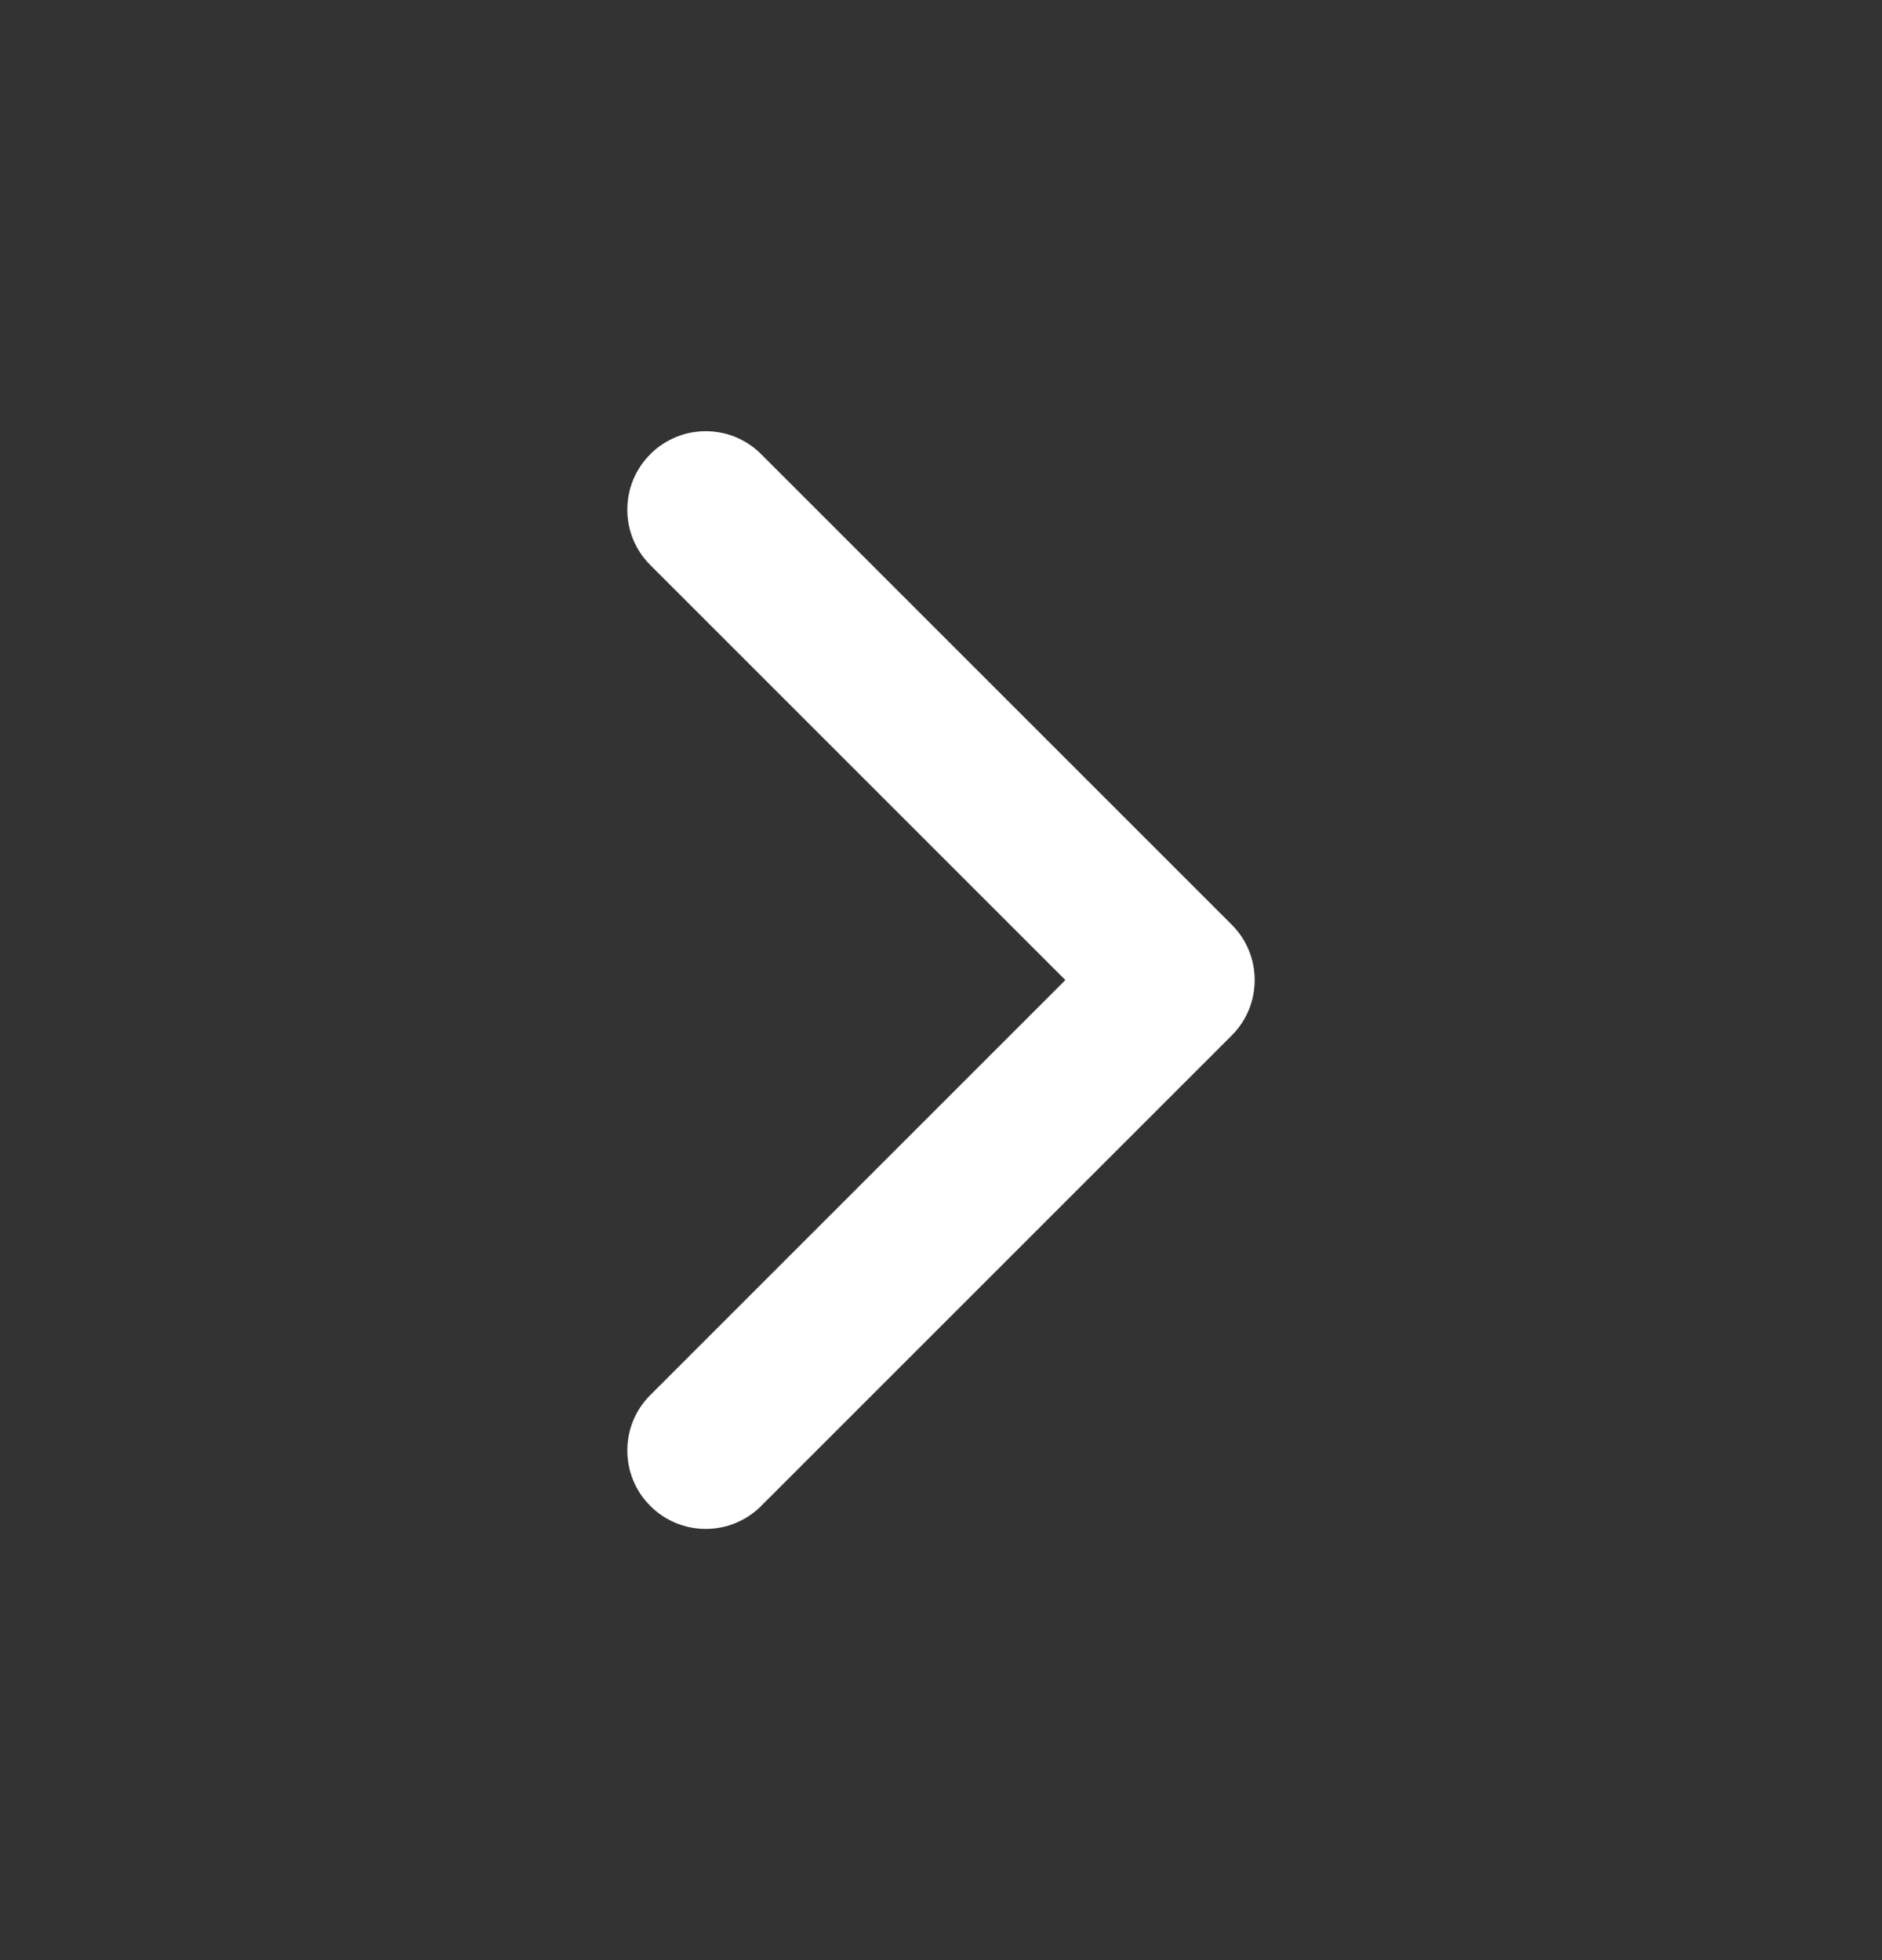
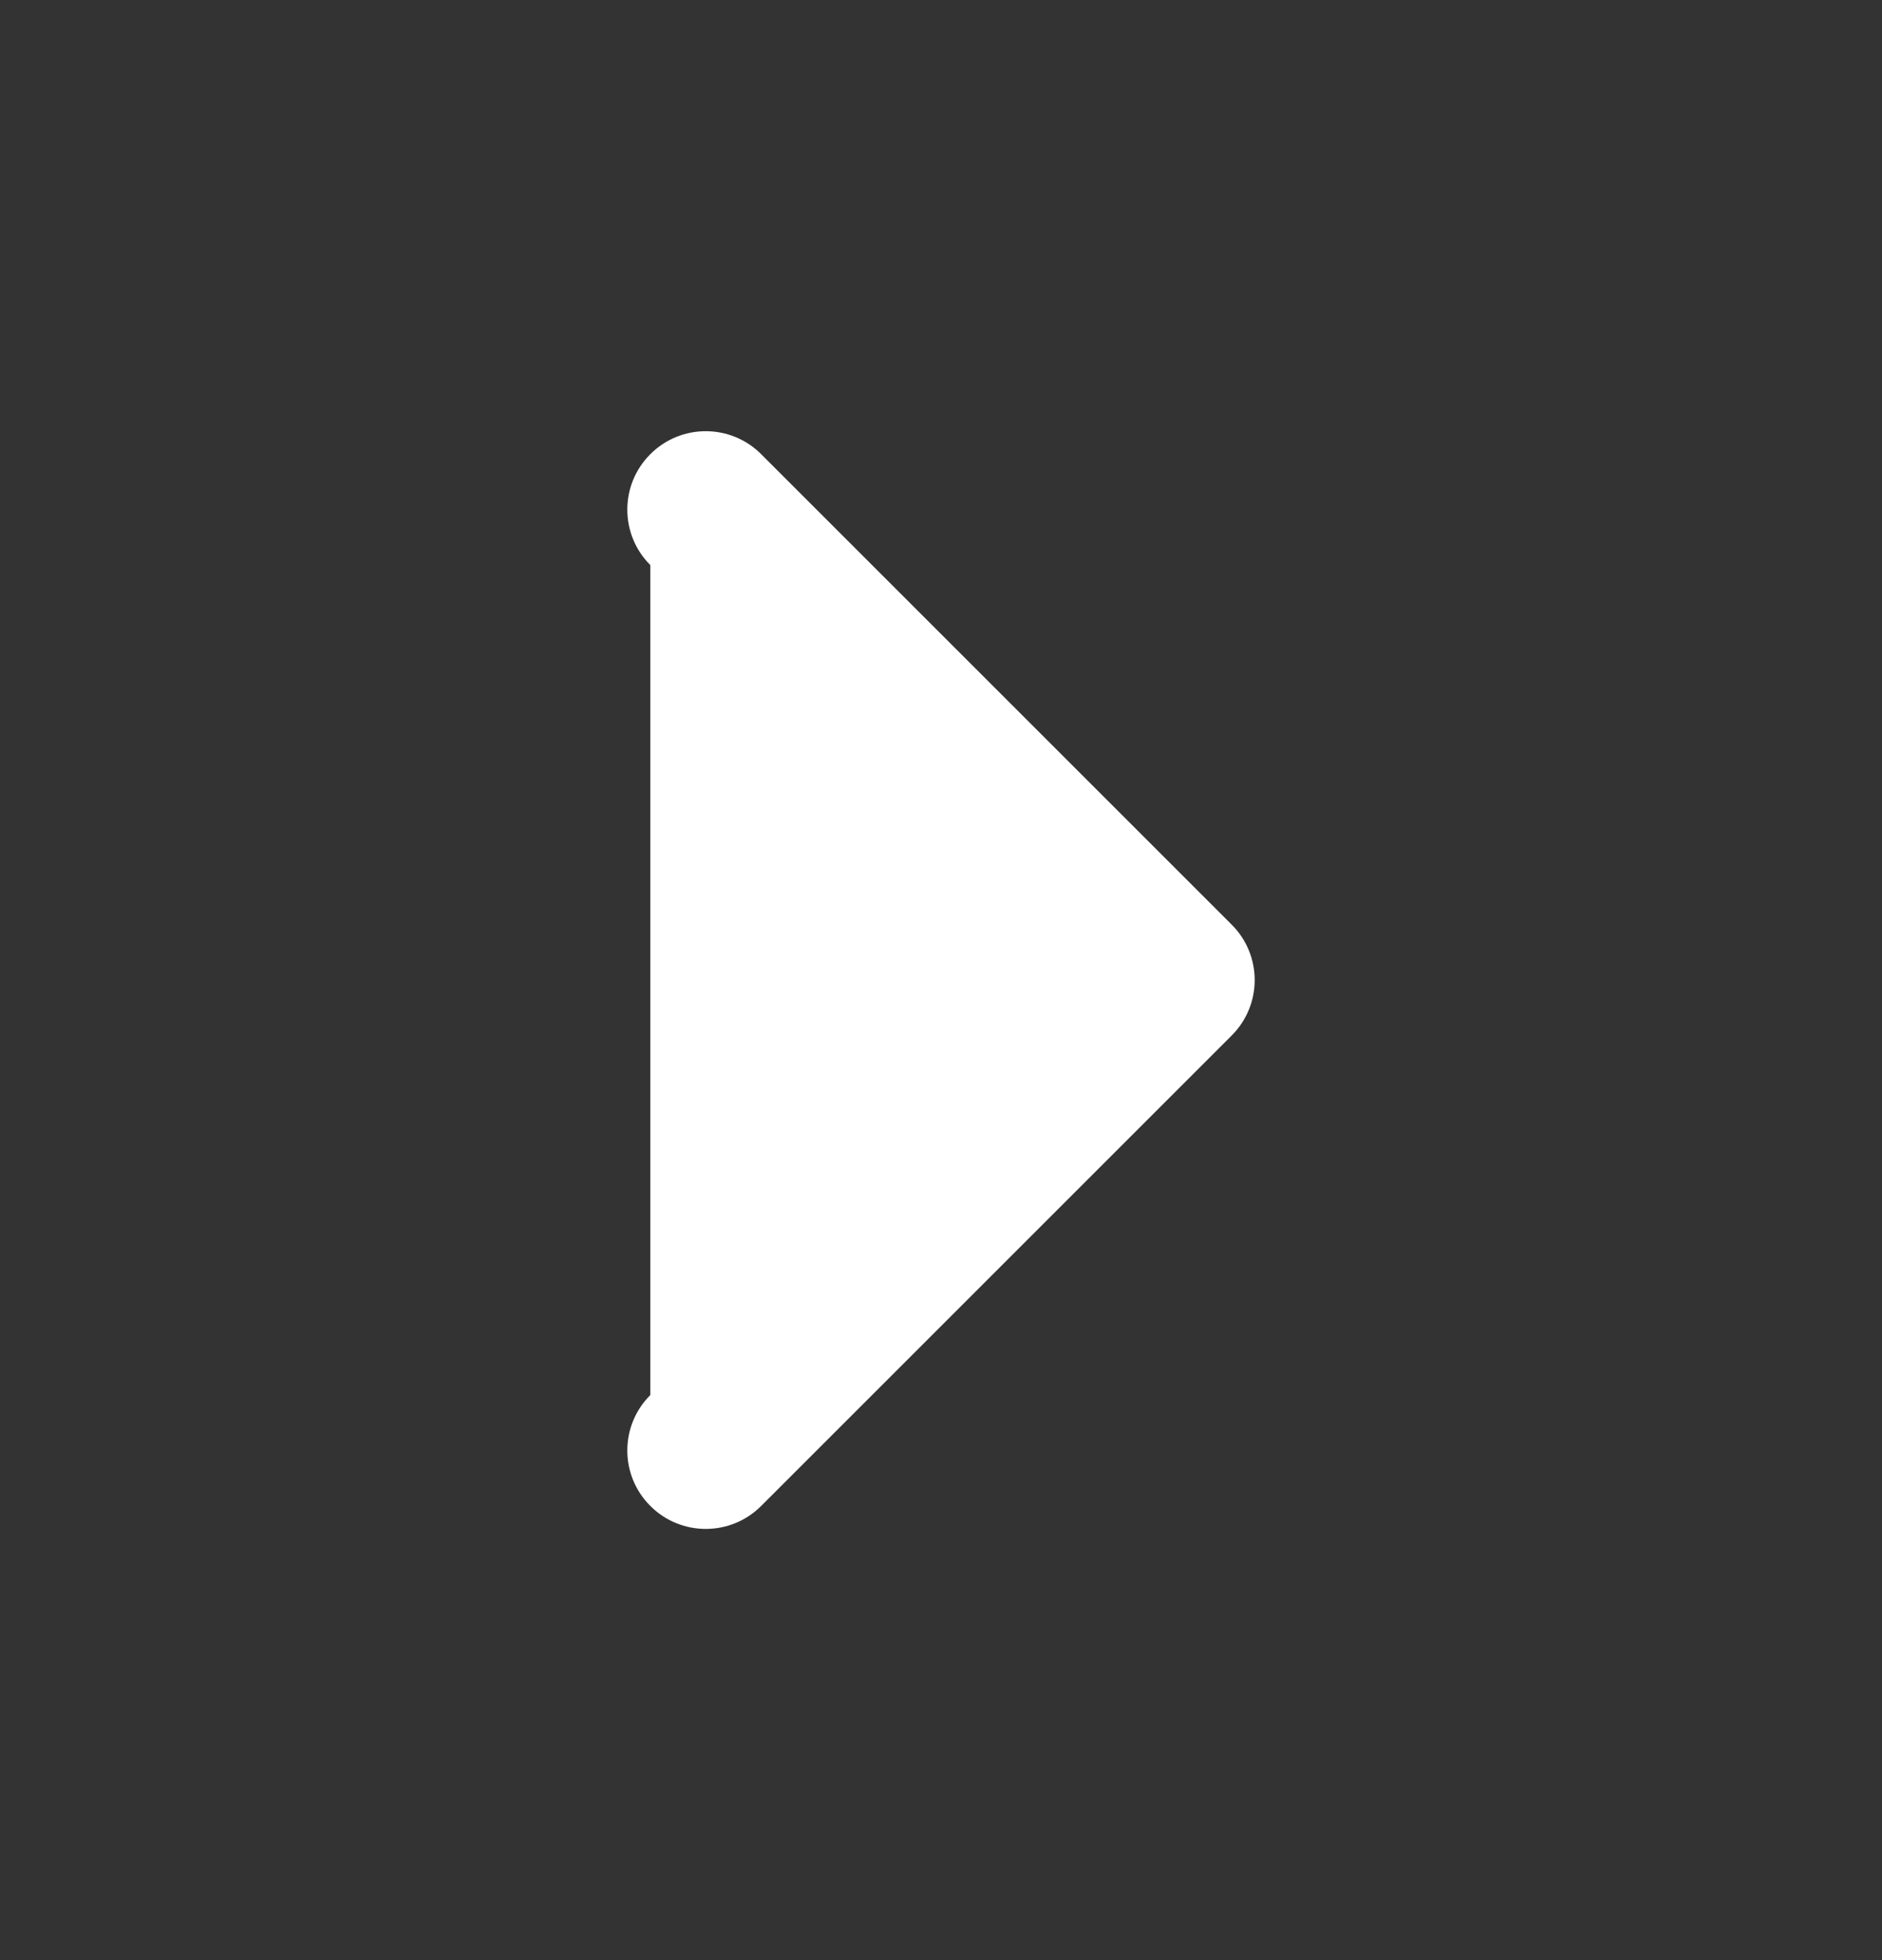
<svg xmlns="http://www.w3.org/2000/svg" width="24" height="25" viewBox="0 0 24 25" fill="none">
  <rect x="0" y="0" width="24" height="25" fill="#333333" stroke="none" />
-   <path d="M9.707 5.793C9.317 5.402 8.683 5.402 8.293 5.793C7.902 6.183 7.902 6.817 8.293 7.207L13.586 12.5L8.293 17.793C7.902 18.183 7.902 18.817 8.293 19.207C8.683 19.598 9.317 19.598 9.707 19.207L15.707 13.207C16.098 12.817 16.098 12.183 15.707 11.793L9.707 5.793Z" fill="white" />
+   <path d="M9.707 5.793C9.317 5.402 8.683 5.402 8.293 5.793C7.902 6.183 7.902 6.817 8.293 7.207L8.293 17.793C7.902 18.183 7.902 18.817 8.293 19.207C8.683 19.598 9.317 19.598 9.707 19.207L15.707 13.207C16.098 12.817 16.098 12.183 15.707 11.793L9.707 5.793Z" fill="white" />
</svg>